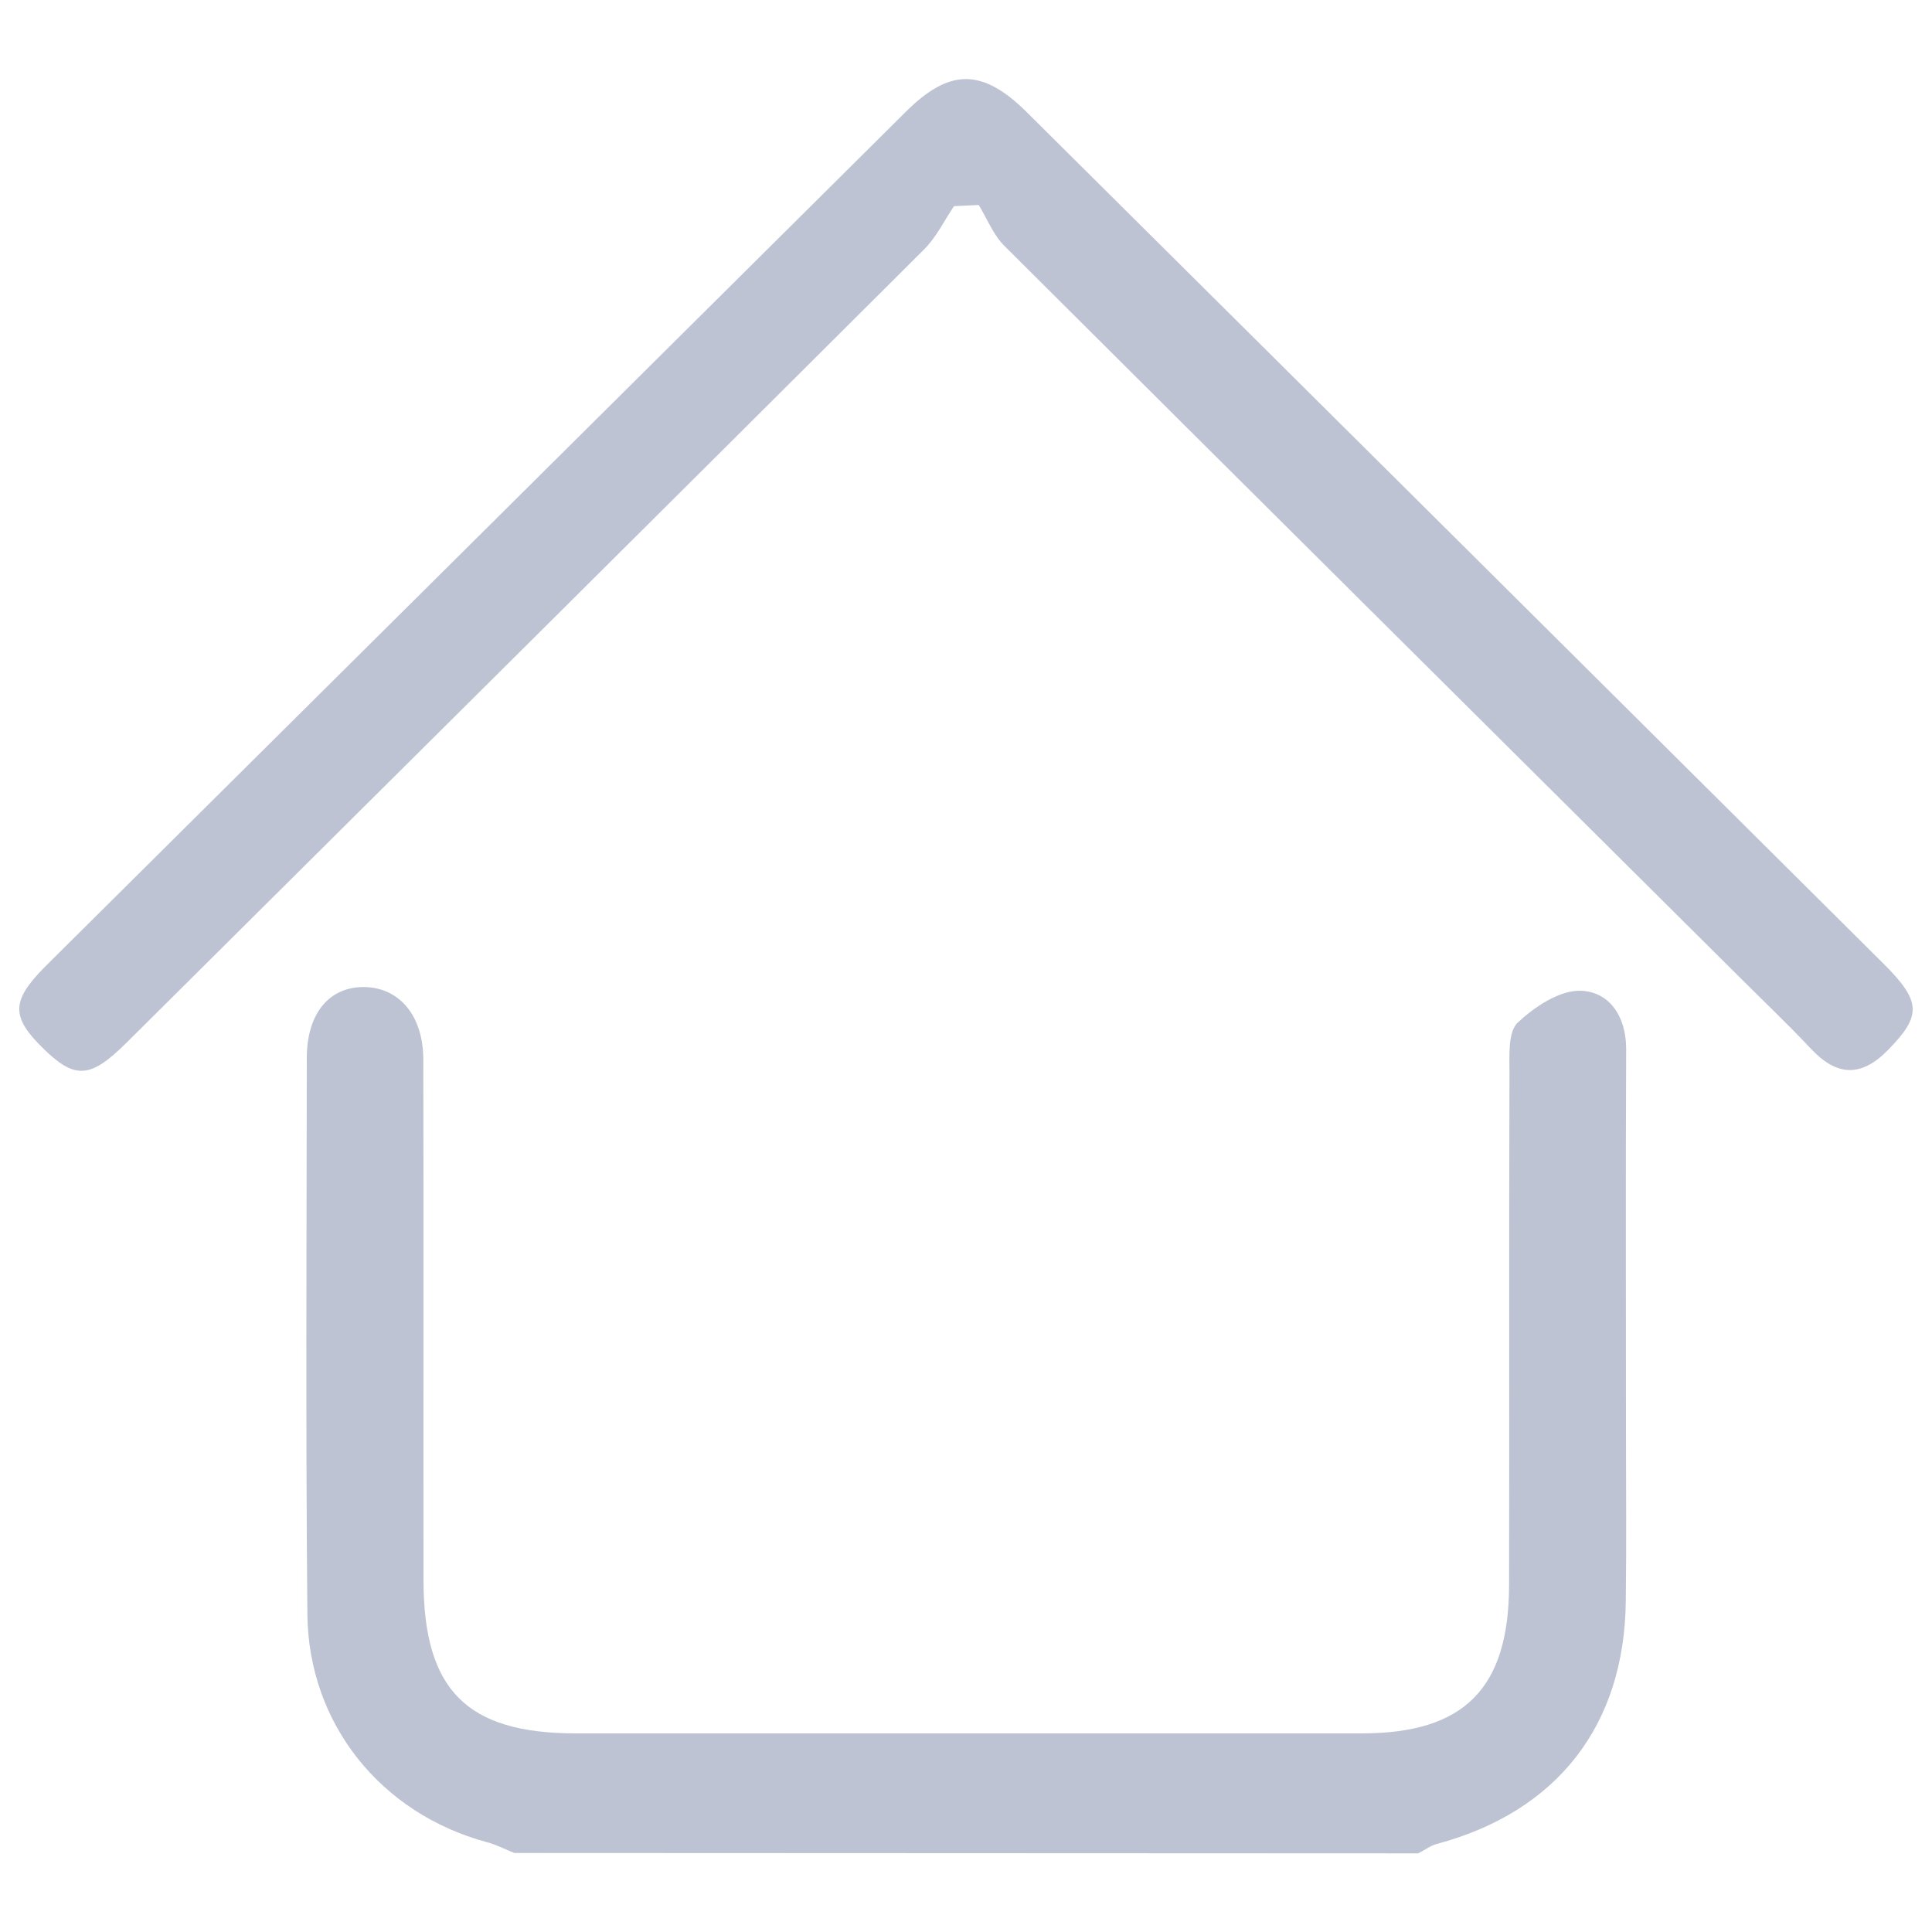
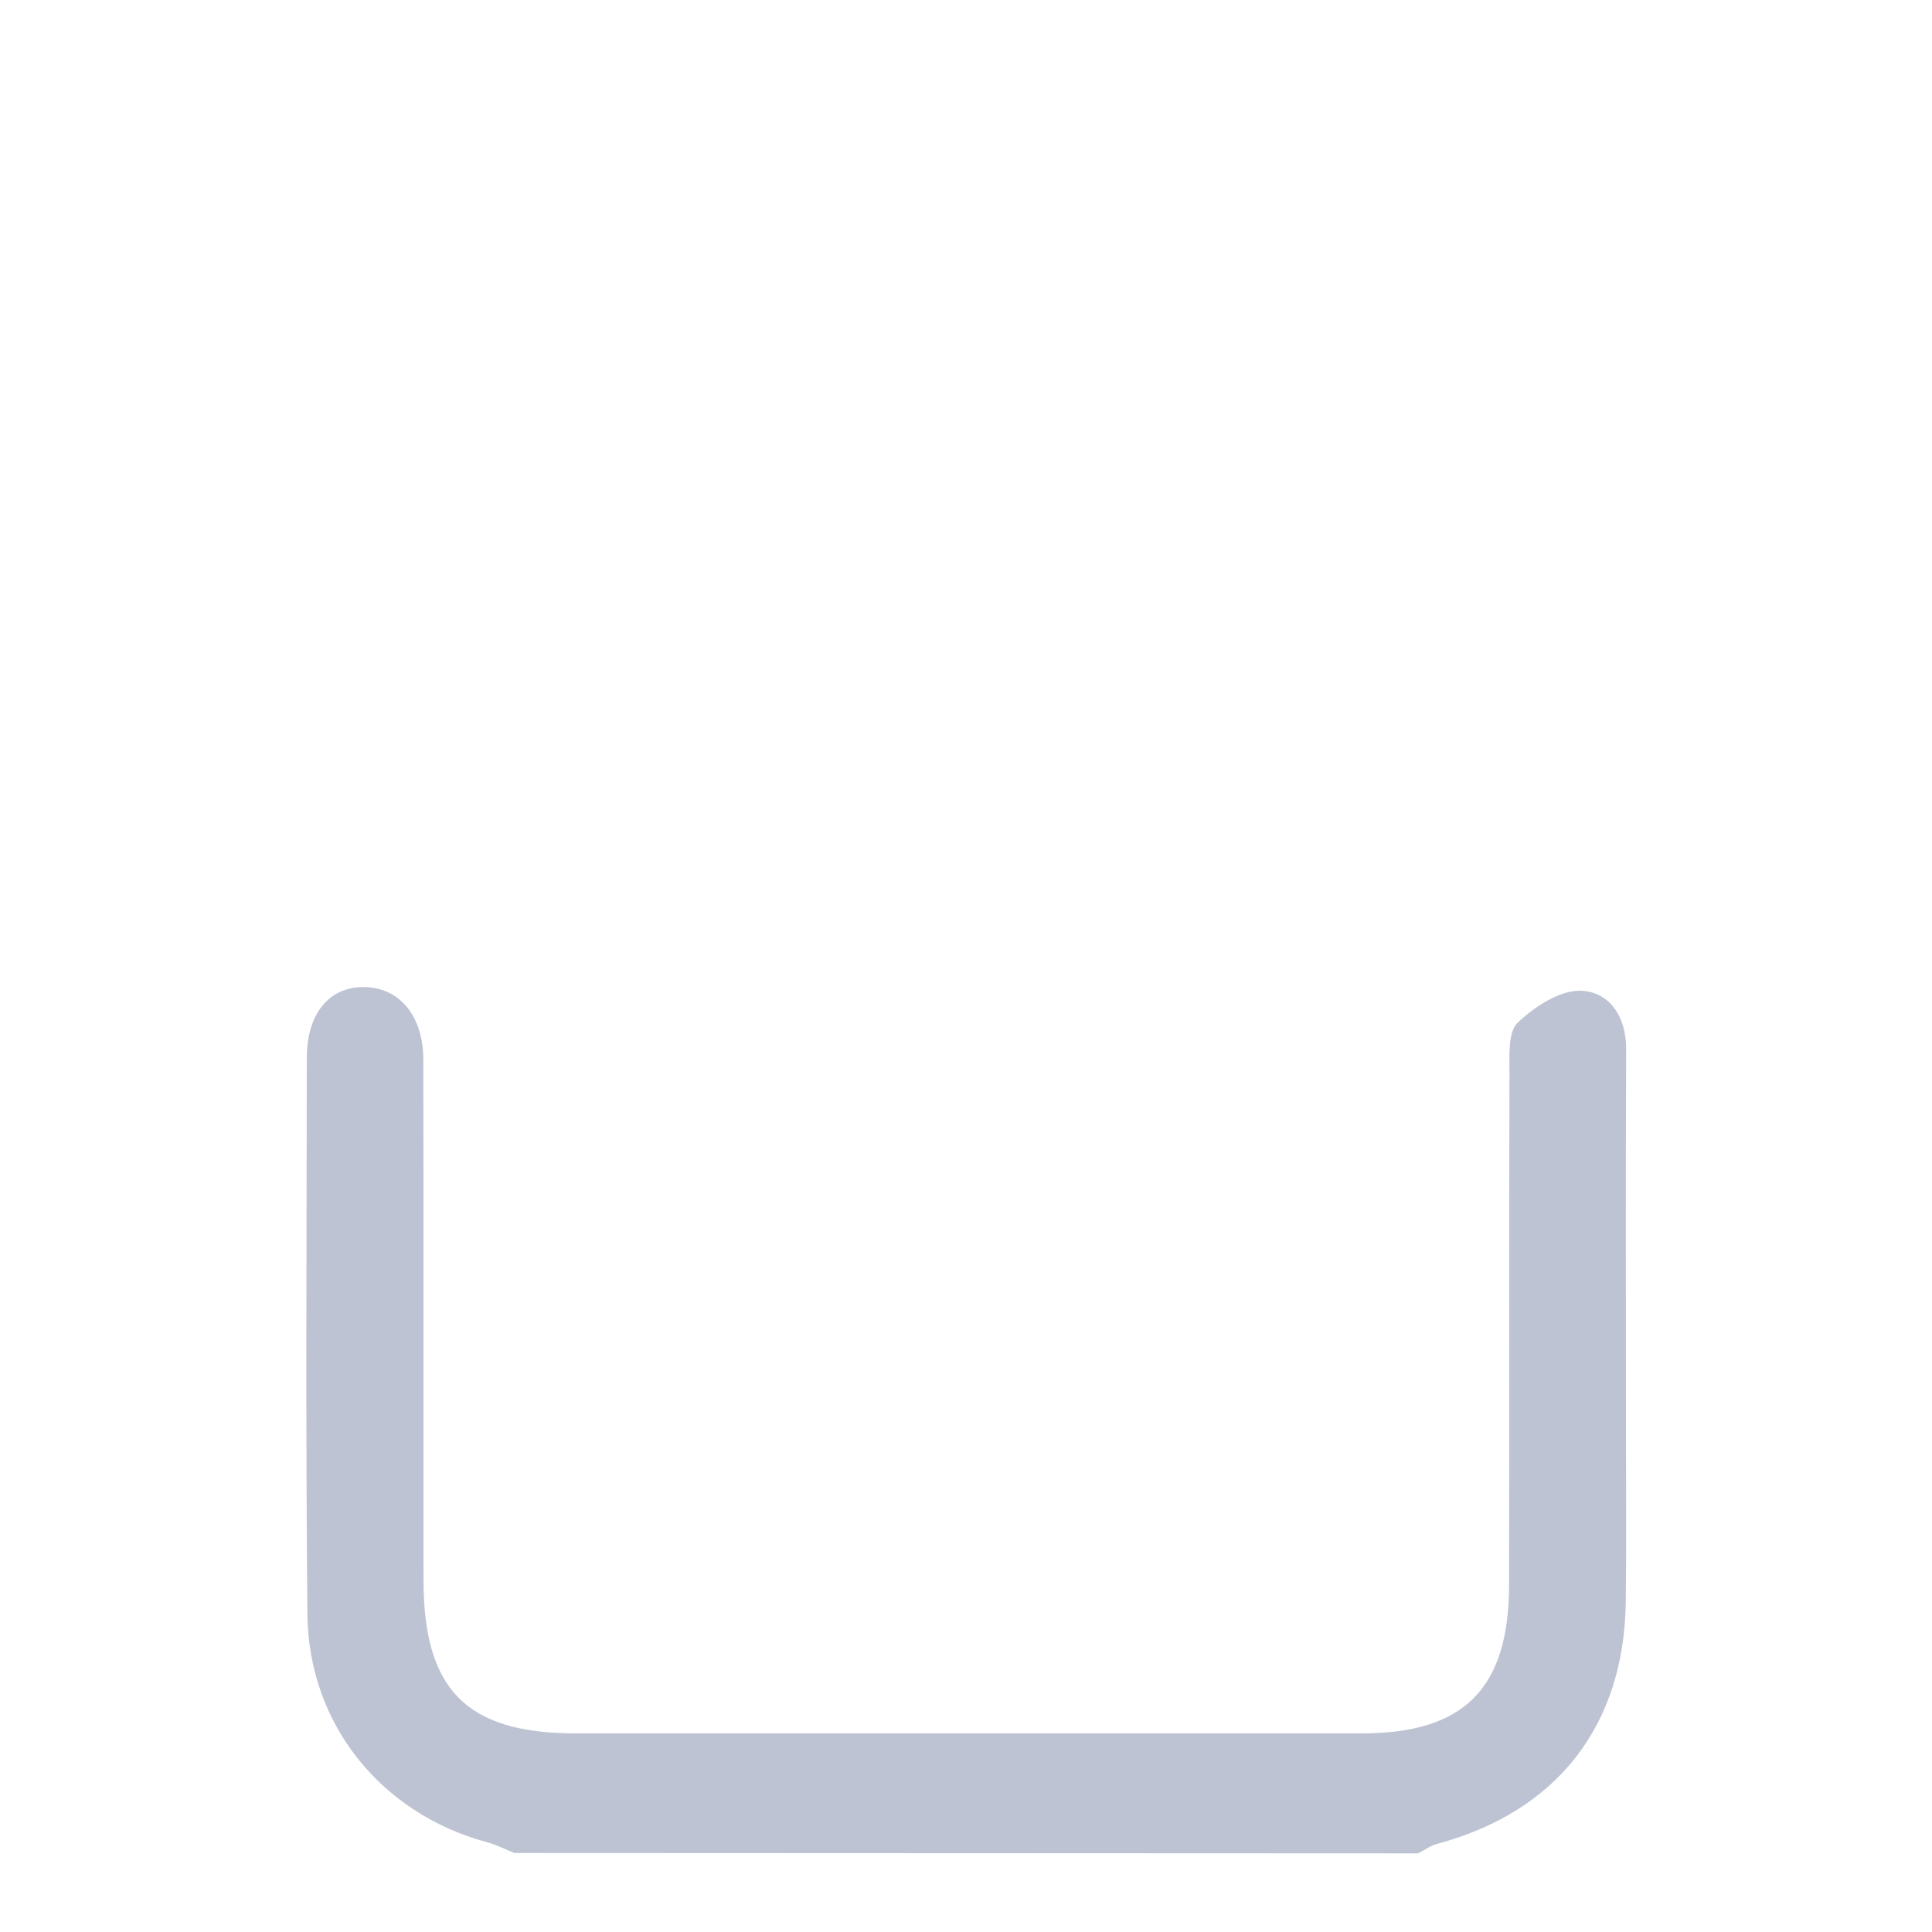
<svg xmlns="http://www.w3.org/2000/svg" version="1.1" x="0px" y="0px" width="15px" height="15px" viewBox="0 0 1000 1000" enable-background="new 0 0 1000 1000" xml:space="preserve" style="fill: #bdc3d3; fill-rule: evenodd;">
  <g>
    <path d="M266.2,959.1c-4.7-1.9-9.3-4.3-14.2-5.6c-54.8-14.8-92.4-61.2-92.9-118.1c-0.9-95.9-0.4-191.9-0.3-287.8c0-23.1,11.7-37,29.9-36.7c18,0.3,30.3,14.8,30.4,37.3c0.2,89.9,0,179.9,0.1,269.8c0.1,56.8,22.4,79.1,78.6,79.2c135.7,0,271.4,0,407,0c53.1,0,76.2-23.2,76.3-76.9c0.2-88.4-0.1-176.9,0.2-265.3c0-8.8-0.8-20.8,4.2-25.6c8.7-8.3,21.9-17,32.8-16.6c14.9,0.6,23.5,13.5,23.4,30.4c-0.3,65.2-0.1,130.4-0.1,195.6c0,30,0.3,60-0.1,90c-0.7,64.4-35.6,108.9-97.7,125.6c-3.5,0.9-6.5,3.3-9.8,4.9L266.2,959.1L266.2,959.1z" />
-     <path d="M493.8,106.7c-5.1,7.5-9.1,16-15.4,22.3C341,266,203.3,402.8,65.6,539.6c-18.8,18.7-26.7,19.2-43.1,3.2c-16.6-16.2-16.7-24.4-0.3-41.3c1.6-1.6,3.2-3.2,4.8-4.8C174.3,350.5,321.5,204.2,468.8,57.9c22.8-22.7,39.7-22.6,62.7,0.2c147.8,146.8,295.6,293.7,443.3,440.6c19.8,19.7,19.8,27,2.6,44.6c-14,14.4-26.6,13.9-40.1-0.5c-12.3-13.1-25.4-25.5-38.1-38.2C772.7,378.8,646.1,253.1,519.8,127.2c-5.7-5.7-8.9-14-13.2-21.1C502.3,106.3,498.1,106.5,493.8,106.7L493.8,106.7z" class="cls-1" />
  </g>
</svg>